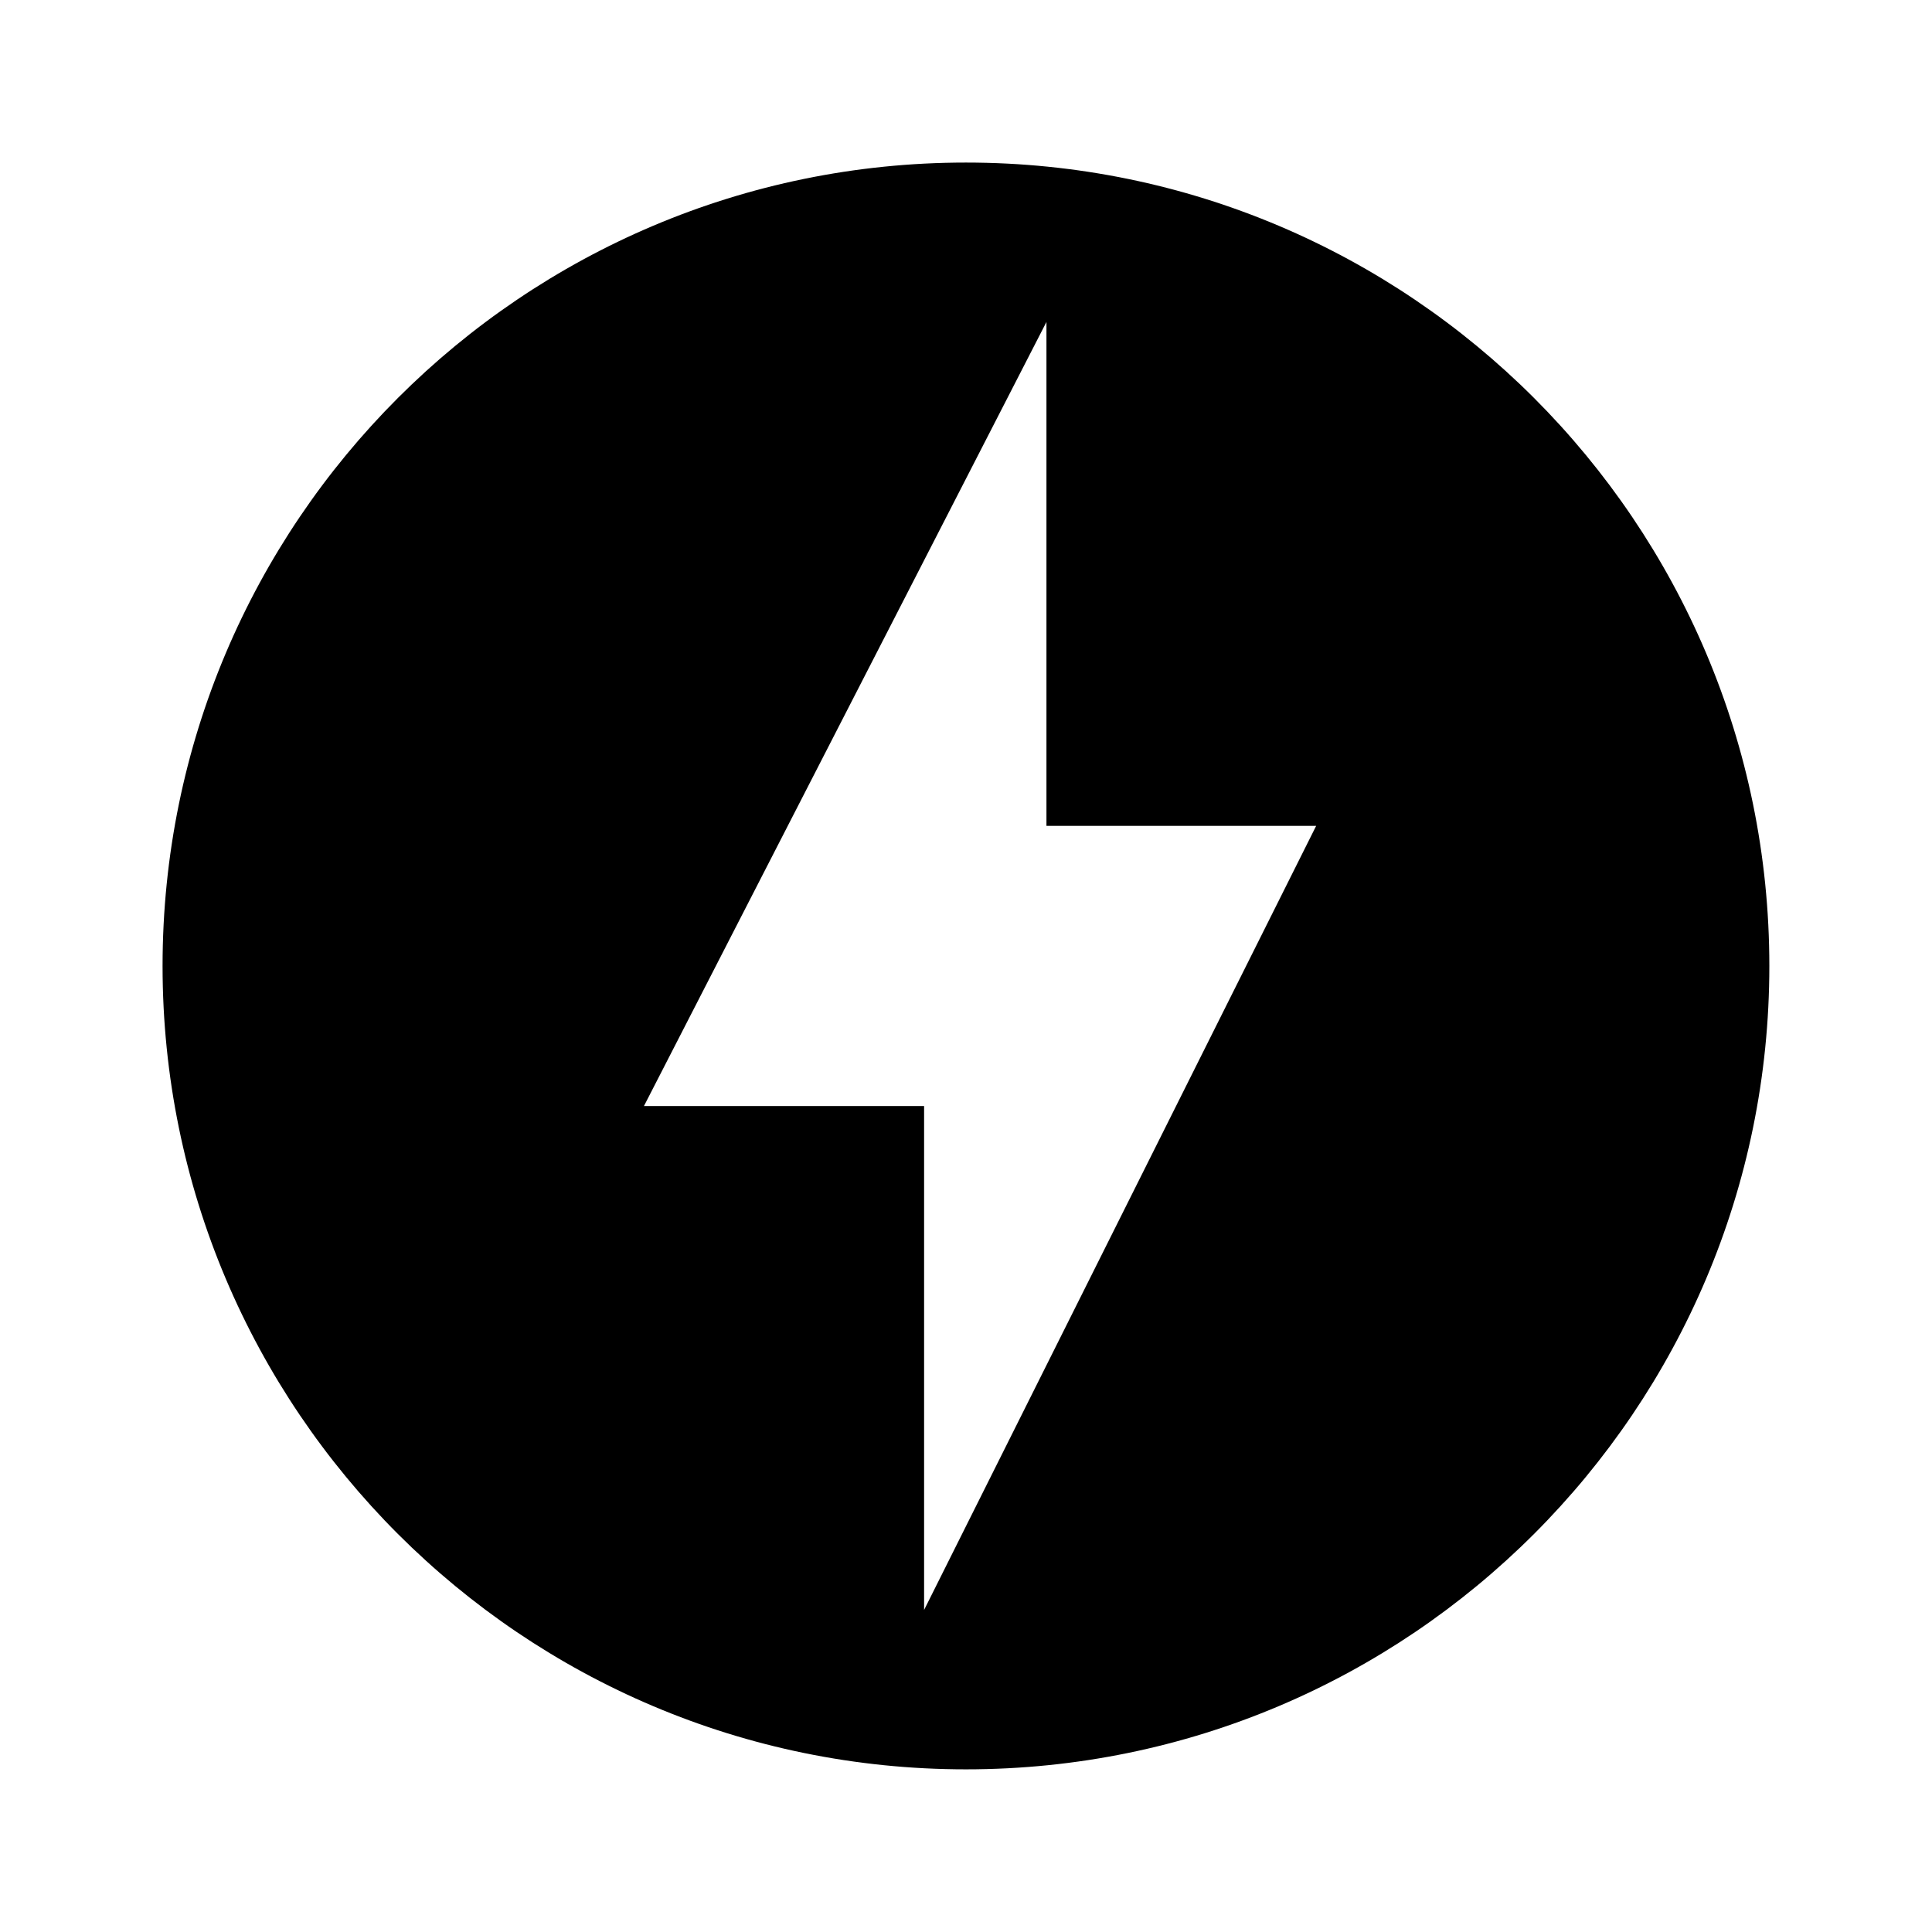
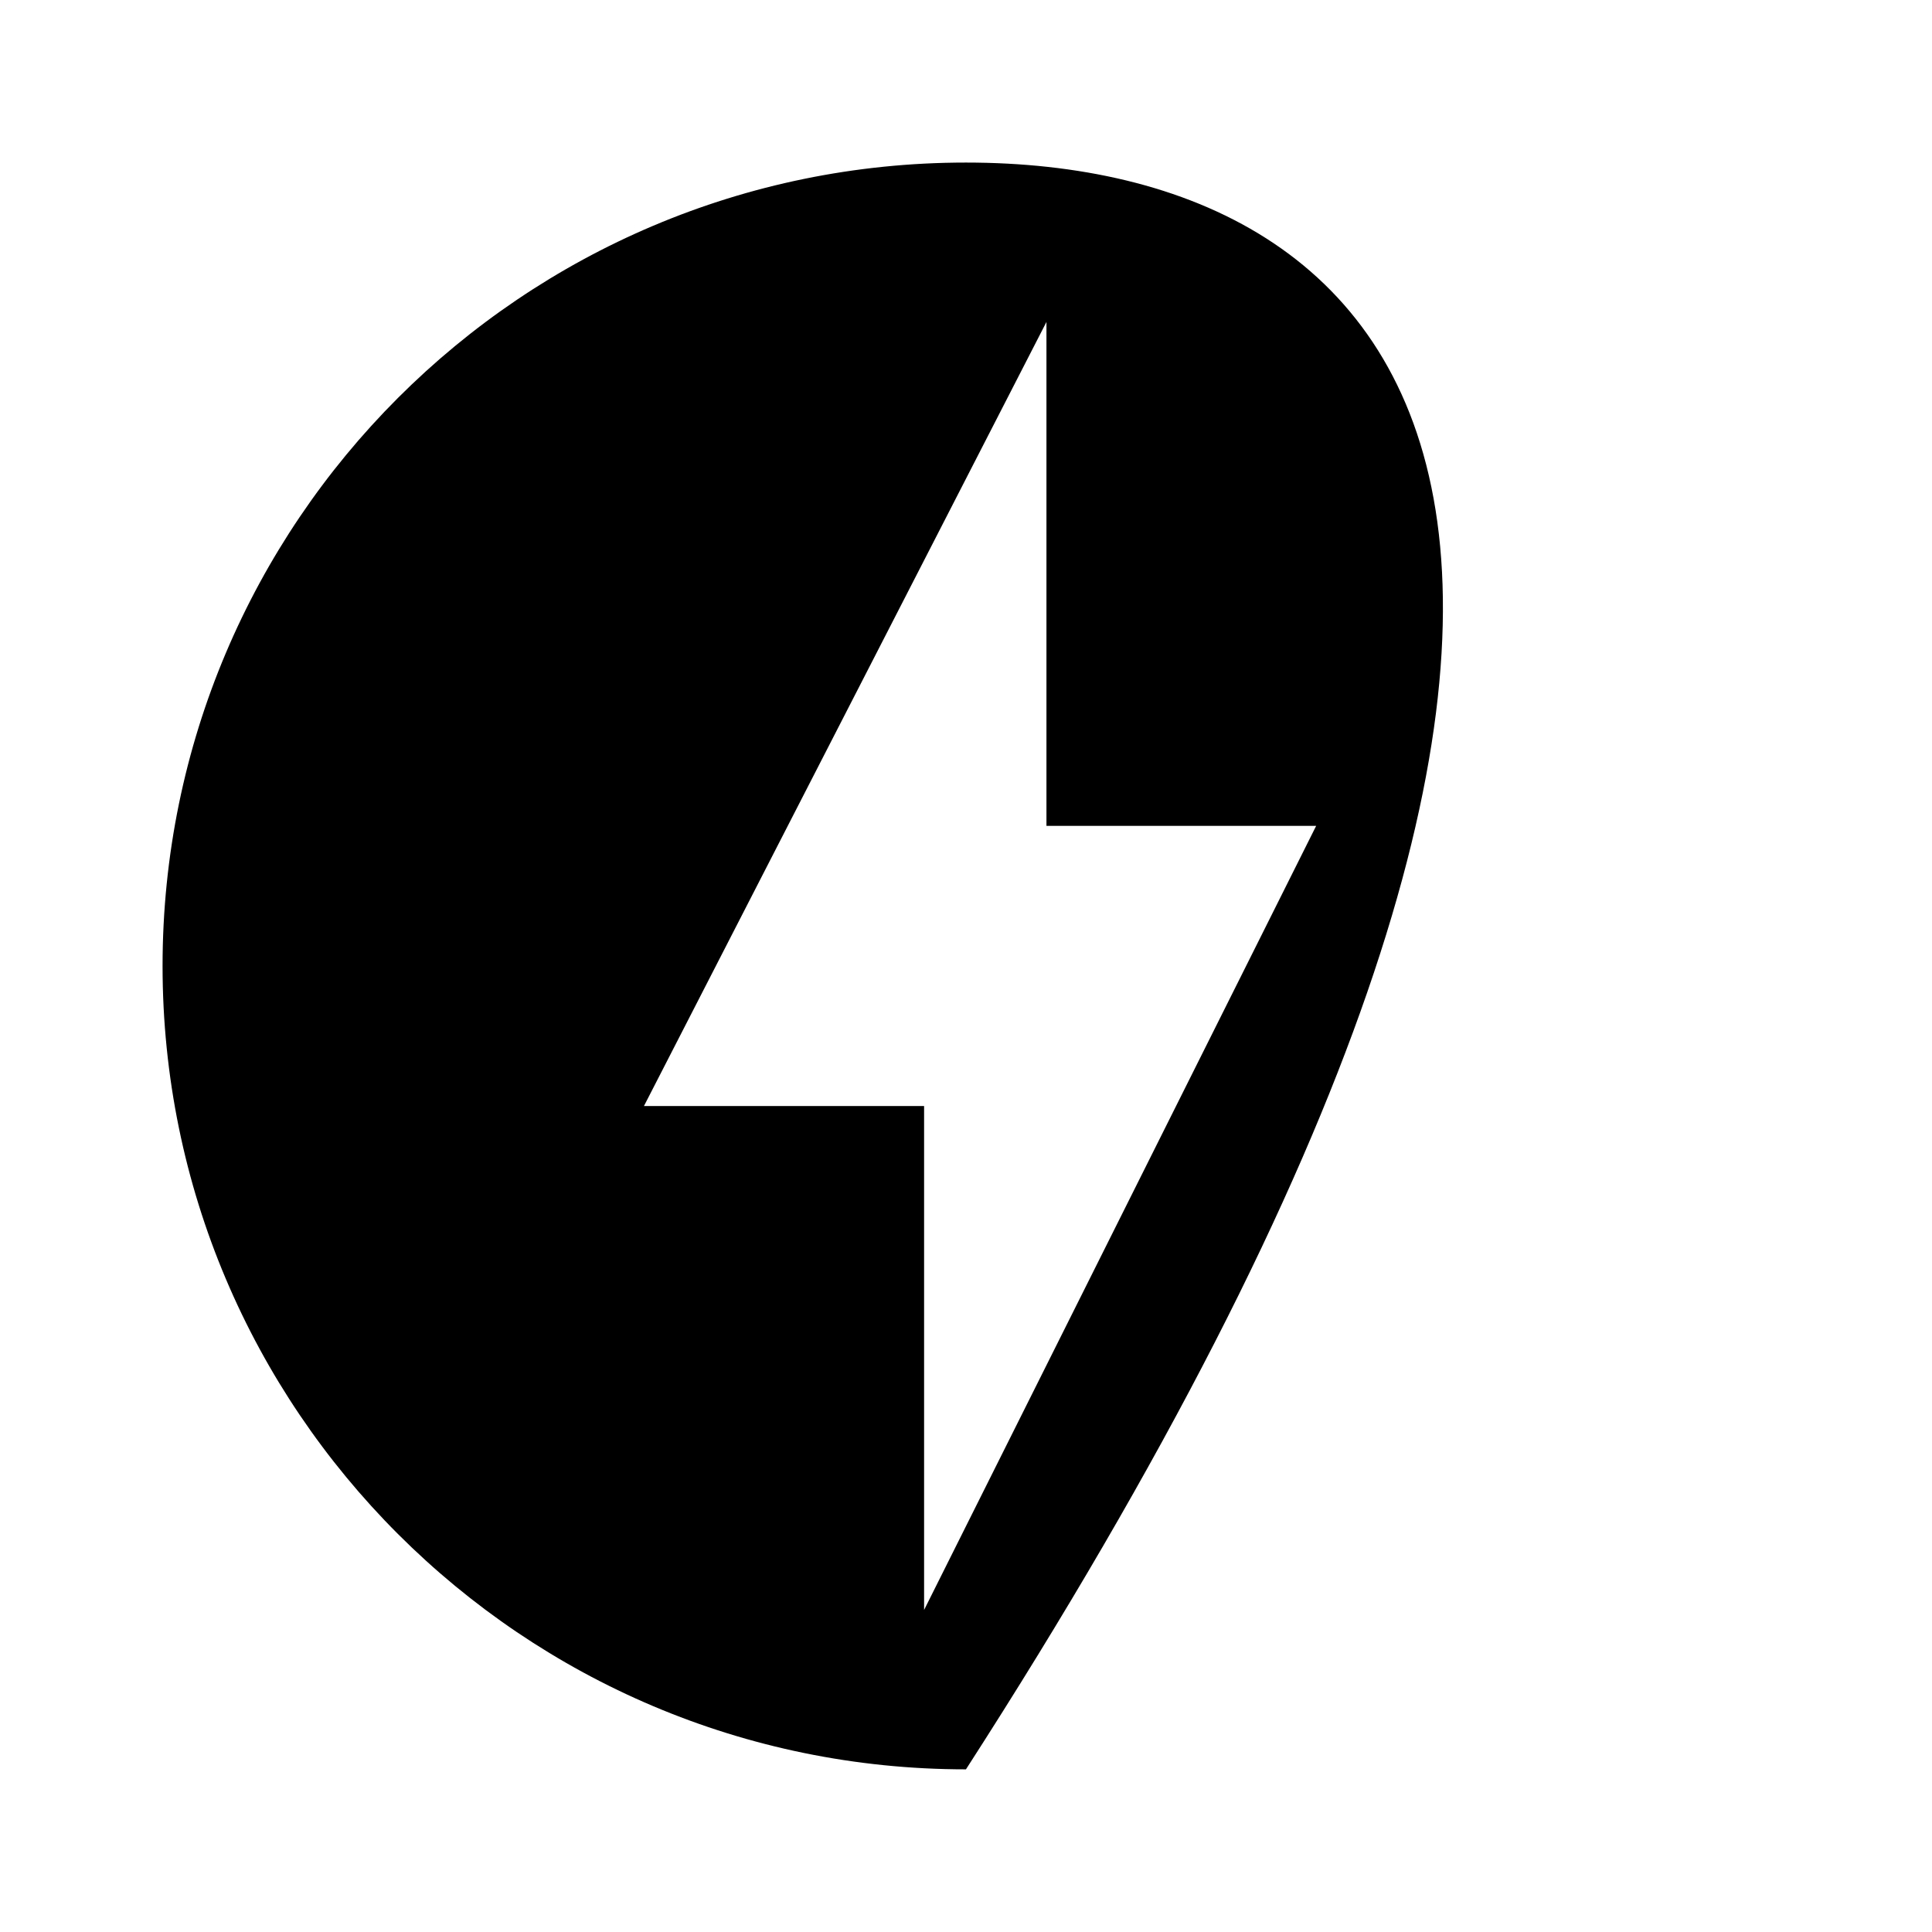
<svg xmlns="http://www.w3.org/2000/svg" width="42" height="42" viewBox="0 0 42 42" fill="none">
-   <path d="M20.999 3.534C11.357 3.534 3.534 11.357 3.534 20.999C3.534 30.642 11.357 38.464 20.999 38.464C30.642 38.464 38.464 30.642 38.464 20.999C38.464 11.357 30.642 3.534 20.999 3.534ZM20.089 34.999V24.044H13.999L22.749 6.999V17.954H28.612L20.089 34.999Z" fill="black" />
+   <path d="M20.999 3.534C11.357 3.534 3.534 11.357 3.534 20.999C3.534 30.642 11.357 38.464 20.999 38.464C38.464 11.357 30.642 3.534 20.999 3.534ZM20.089 34.999V24.044H13.999L22.749 6.999V17.954H28.612L20.089 34.999Z" fill="black" />
</svg>